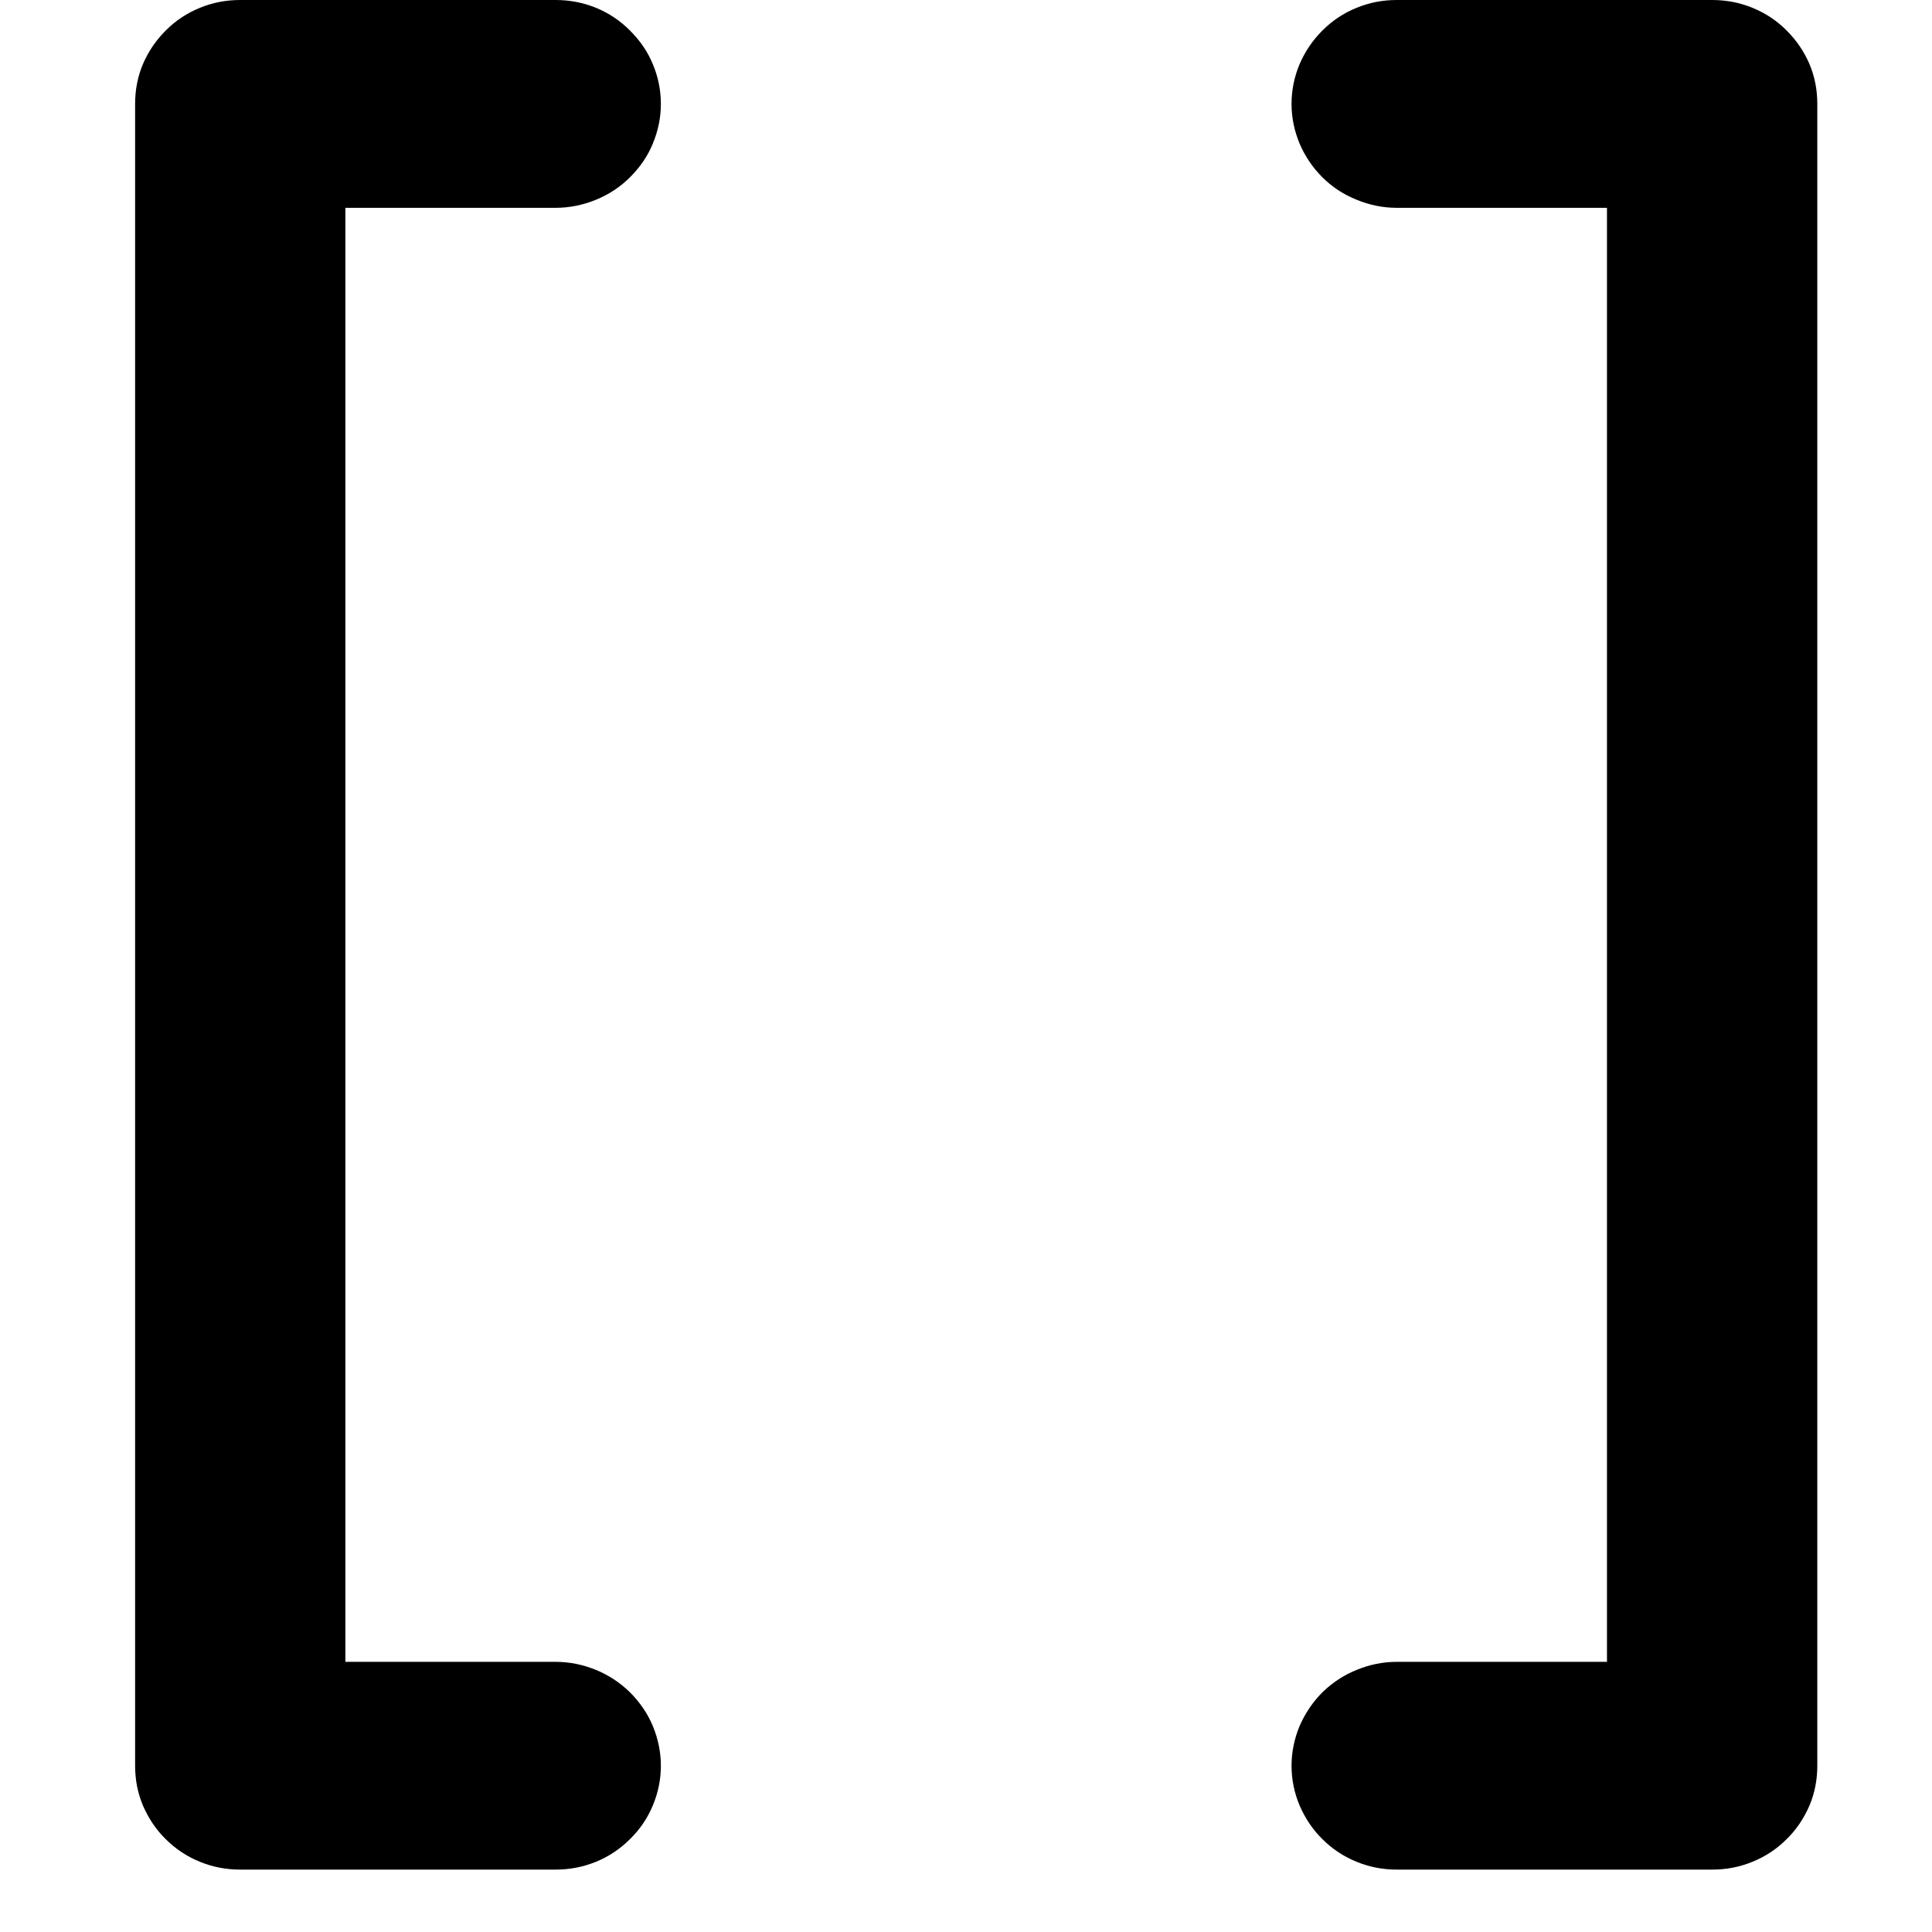
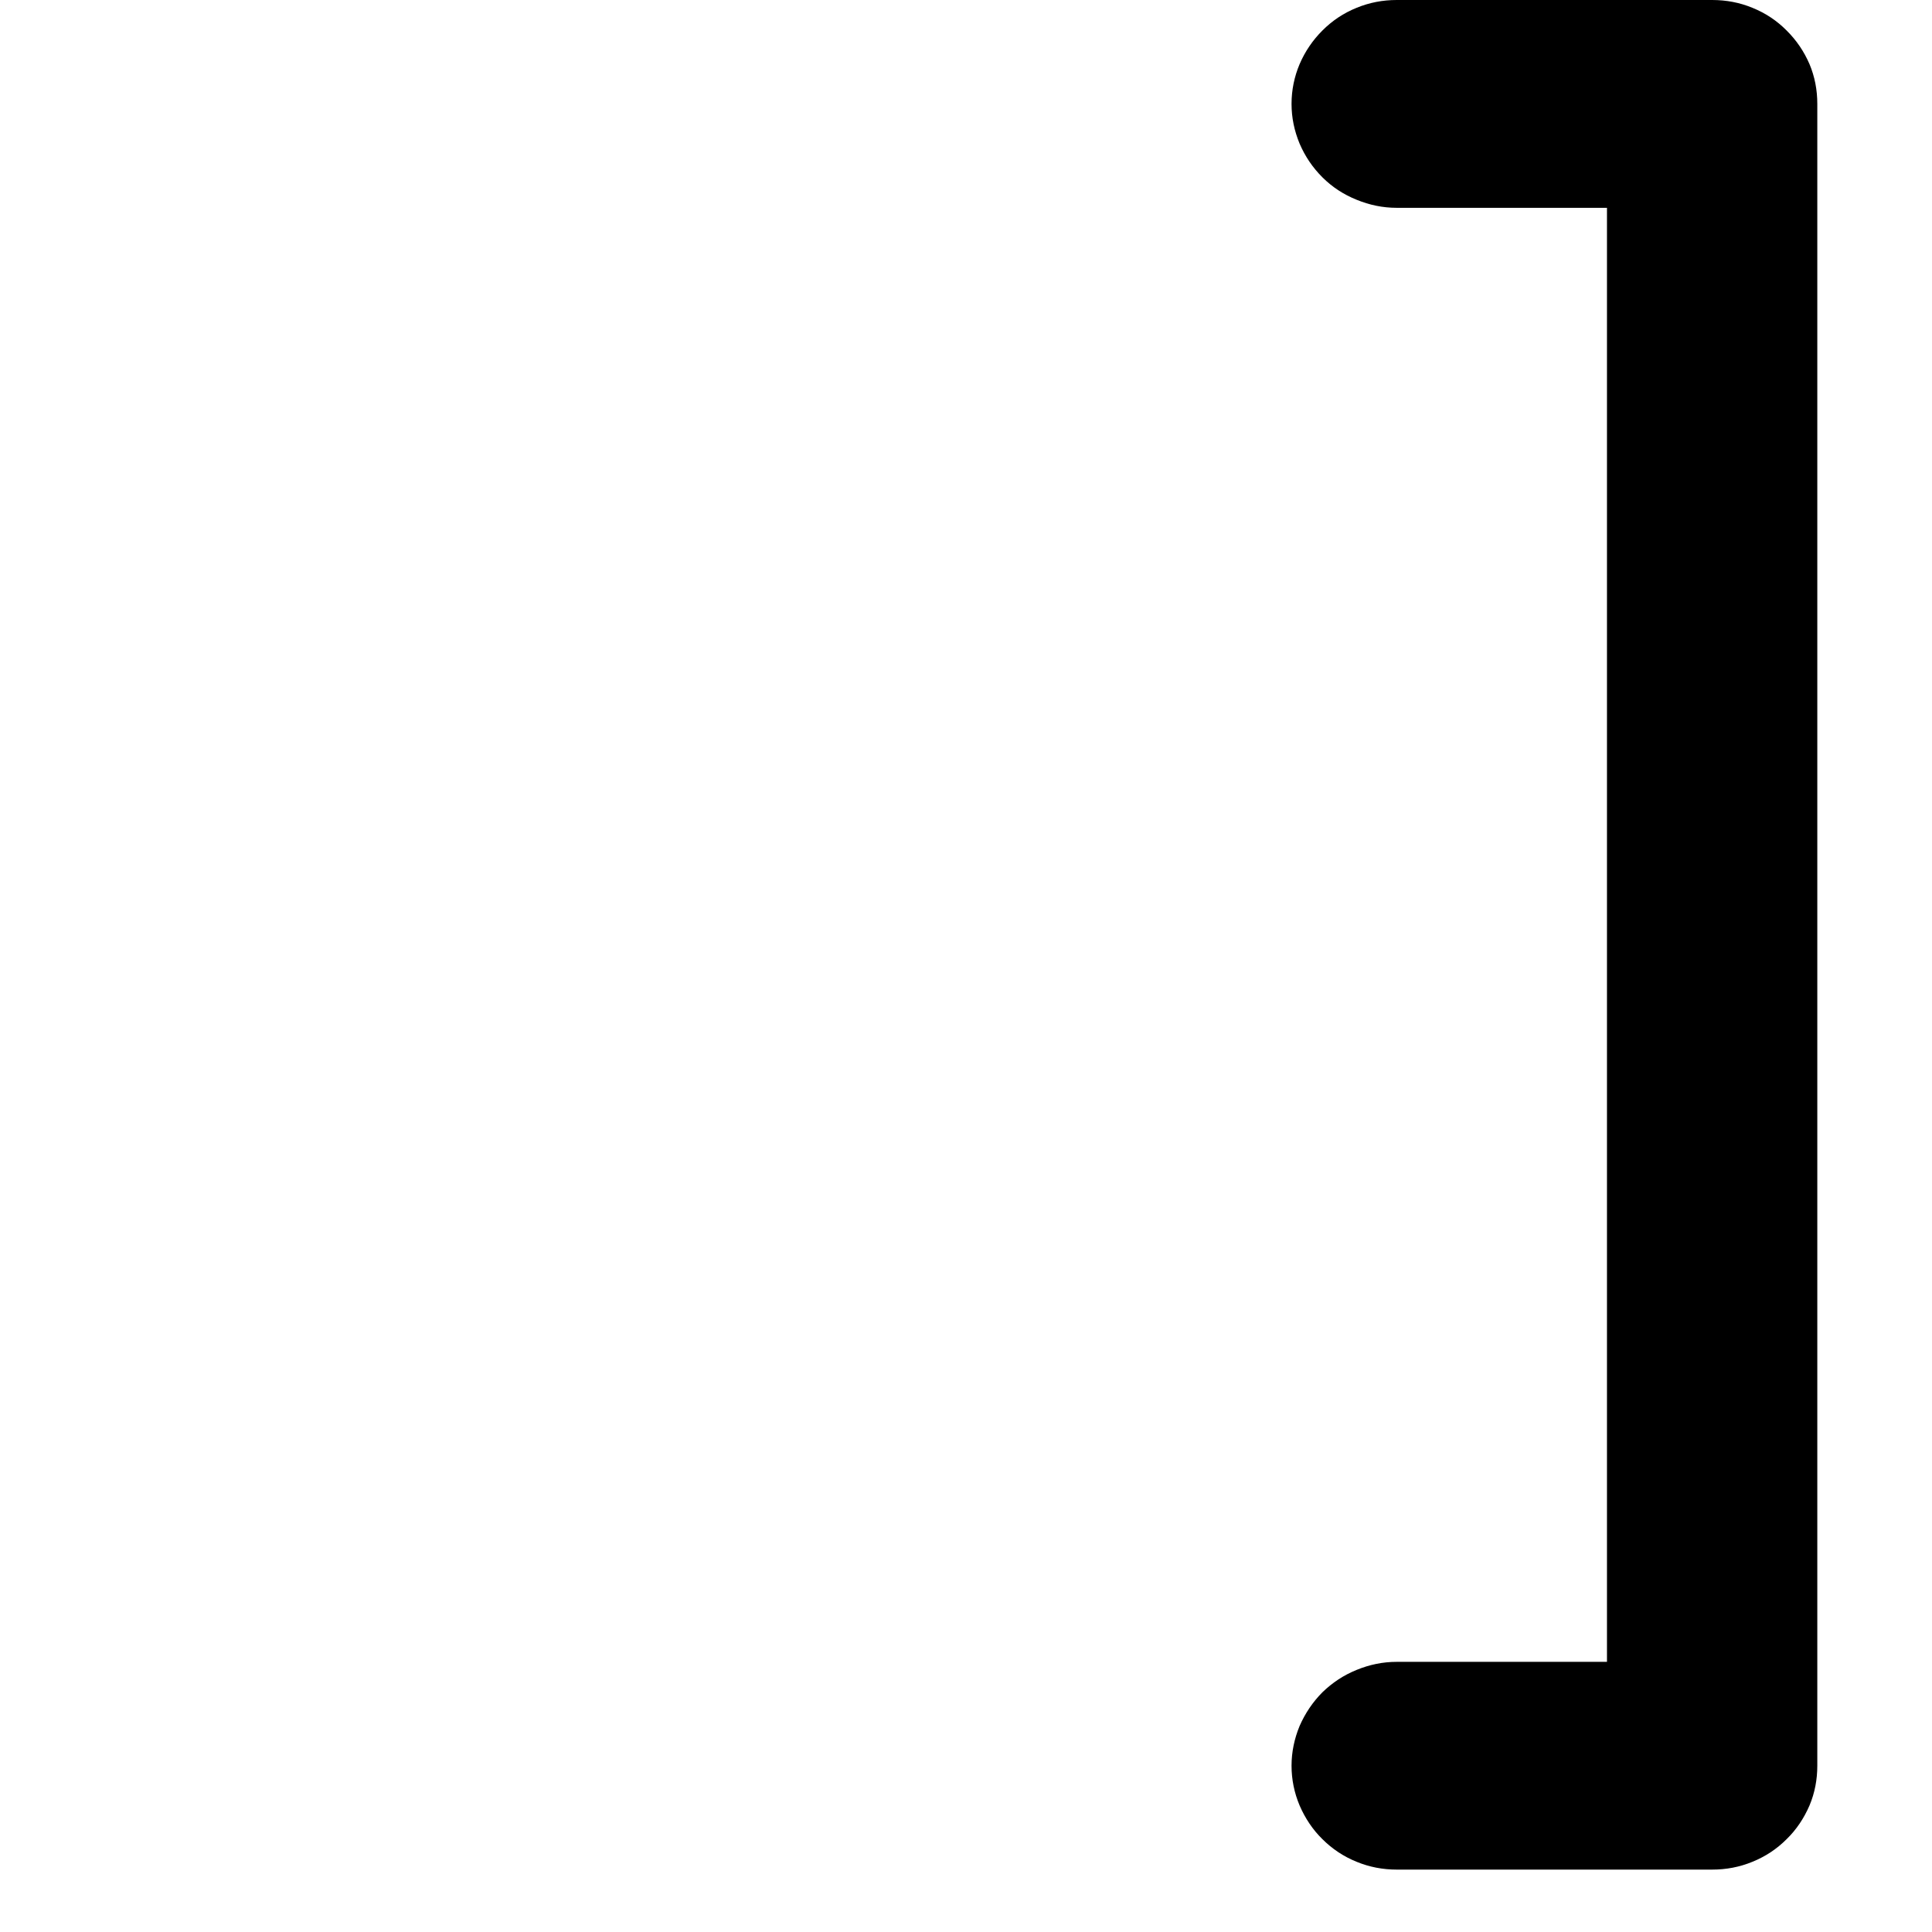
<svg xmlns="http://www.w3.org/2000/svg" version="1.2" preserveAspectRatio="xMidYMid meet" height="40" viewBox="0 0 30 30" zoomAndPan="magnify" width="40">
  <defs>
    <clipPath id="a3d9c0d8fd">
-       <path d="M 2.094 0 L 11 0 L 11 29.031 L 2.094 29.031 Z M 2.094 0" />
-     </clipPath>
+       </clipPath>
    <clipPath id="4a13d91610">
      <path d="M 20 0 L 28.223 0 L 28.223 29.031 L 20 29.031 Z M 20 0" />
    </clipPath>
  </defs>
  <g id="67b838ed86">
    <g clip-path="url(#a3d9c0d8fd)" clip-rule="nonzero">
      <path d="M 8.629 29.031 L 3.73 29.031 C 3.512 29.031 3.305 28.992 3.105 28.91 C 2.902 28.828 2.727 28.711 2.574 28.559 C 2.422 28.41 2.305 28.234 2.219 28.035 C 2.137 27.84 2.098 27.633 2.098 27.418 L 2.098 1.613 C 2.098 1.398 2.137 1.191 2.219 0.996 C 2.305 0.797 2.422 0.625 2.574 0.473 C 2.727 0.32 2.902 0.203 3.105 0.121 C 3.305 0.039 3.512 0 3.73 0 L 8.629 0 C 8.844 0 9.051 0.039 9.254 0.121 C 9.453 0.203 9.629 0.32 9.781 0.473 C 9.934 0.625 10.055 0.797 10.137 0.996 C 10.219 1.191 10.262 1.398 10.262 1.613 C 10.262 1.828 10.219 2.031 10.137 2.23 C 10.055 2.43 9.934 2.602 9.781 2.754 C 9.629 2.906 9.453 3.02 9.254 3.102 C 9.051 3.184 8.844 3.227 8.629 3.227 L 5.363 3.227 L 5.363 25.805 L 8.629 25.805 C 8.844 25.805 9.051 25.848 9.254 25.93 C 9.453 26.012 9.629 26.129 9.781 26.277 C 9.934 26.43 10.055 26.605 10.137 26.801 C 10.219 27 10.262 27.207 10.262 27.418 C 10.262 27.633 10.219 27.84 10.137 28.035 C 10.055 28.234 9.934 28.41 9.781 28.559 C 9.629 28.711 9.453 28.828 9.254 28.91 C 9.051 28.992 8.844 29.031 8.629 29.031 Z M 8.629 29.031" style="stroke:none;fill-rule:nonzero;fill:#000000;fill-opacity:1;" />
    </g>
    <g clip-path="url(#4a13d91610)" clip-rule="nonzero">
      <path d="M 26.586 29.031 L 21.688 29.031 C 21.473 29.031 21.266 28.992 21.066 28.91 C 20.863 28.828 20.688 28.711 20.535 28.559 C 20.383 28.41 20.266 28.234 20.18 28.035 C 20.098 27.84 20.055 27.633 20.055 27.418 C 20.055 27.207 20.098 27 20.18 26.801 C 20.266 26.605 20.383 26.43 20.535 26.277 C 20.688 26.129 20.863 26.012 21.066 25.93 C 21.266 25.848 21.473 25.805 21.688 25.805 L 24.953 25.805 L 24.953 3.227 L 21.688 3.227 C 21.473 3.227 21.266 3.184 21.066 3.102 C 20.863 3.02 20.688 2.906 20.535 2.754 C 20.383 2.602 20.266 2.43 20.18 2.23 C 20.098 2.031 20.055 1.828 20.055 1.613 C 20.055 1.398 20.098 1.191 20.18 0.996 C 20.266 0.797 20.383 0.625 20.535 0.473 C 20.688 0.32 20.863 0.203 21.066 0.121 C 21.266 0.039 21.473 0 21.688 0 L 26.586 0 C 26.805 0 27.012 0.039 27.211 0.121 C 27.414 0.203 27.59 0.32 27.742 0.473 C 27.895 0.625 28.012 0.797 28.098 0.996 C 28.18 1.191 28.219 1.398 28.219 1.613 L 28.219 27.418 C 28.219 27.633 28.18 27.84 28.098 28.035 C 28.012 28.234 27.895 28.41 27.742 28.559 C 27.59 28.711 27.414 28.828 27.211 28.91 C 27.012 28.992 26.805 29.031 26.586 29.031 Z M 26.586 29.031" style="stroke:none;fill-rule:nonzero;fill:#000000;fill-opacity:1;" />
    </g>
    <g style="fill:#000000;fill-opacity:1;">
      <g transform="translate(25.593, 16.012)">
-         <path d="M 0.094 -0.531 L 0.094 -0.703 L 0.641 -0.703 L 0.641 -0.531 Z M 0.094 -0.531" style="stroke:none" />
-       </g>
+         </g>
    </g>
  </g>
</svg>